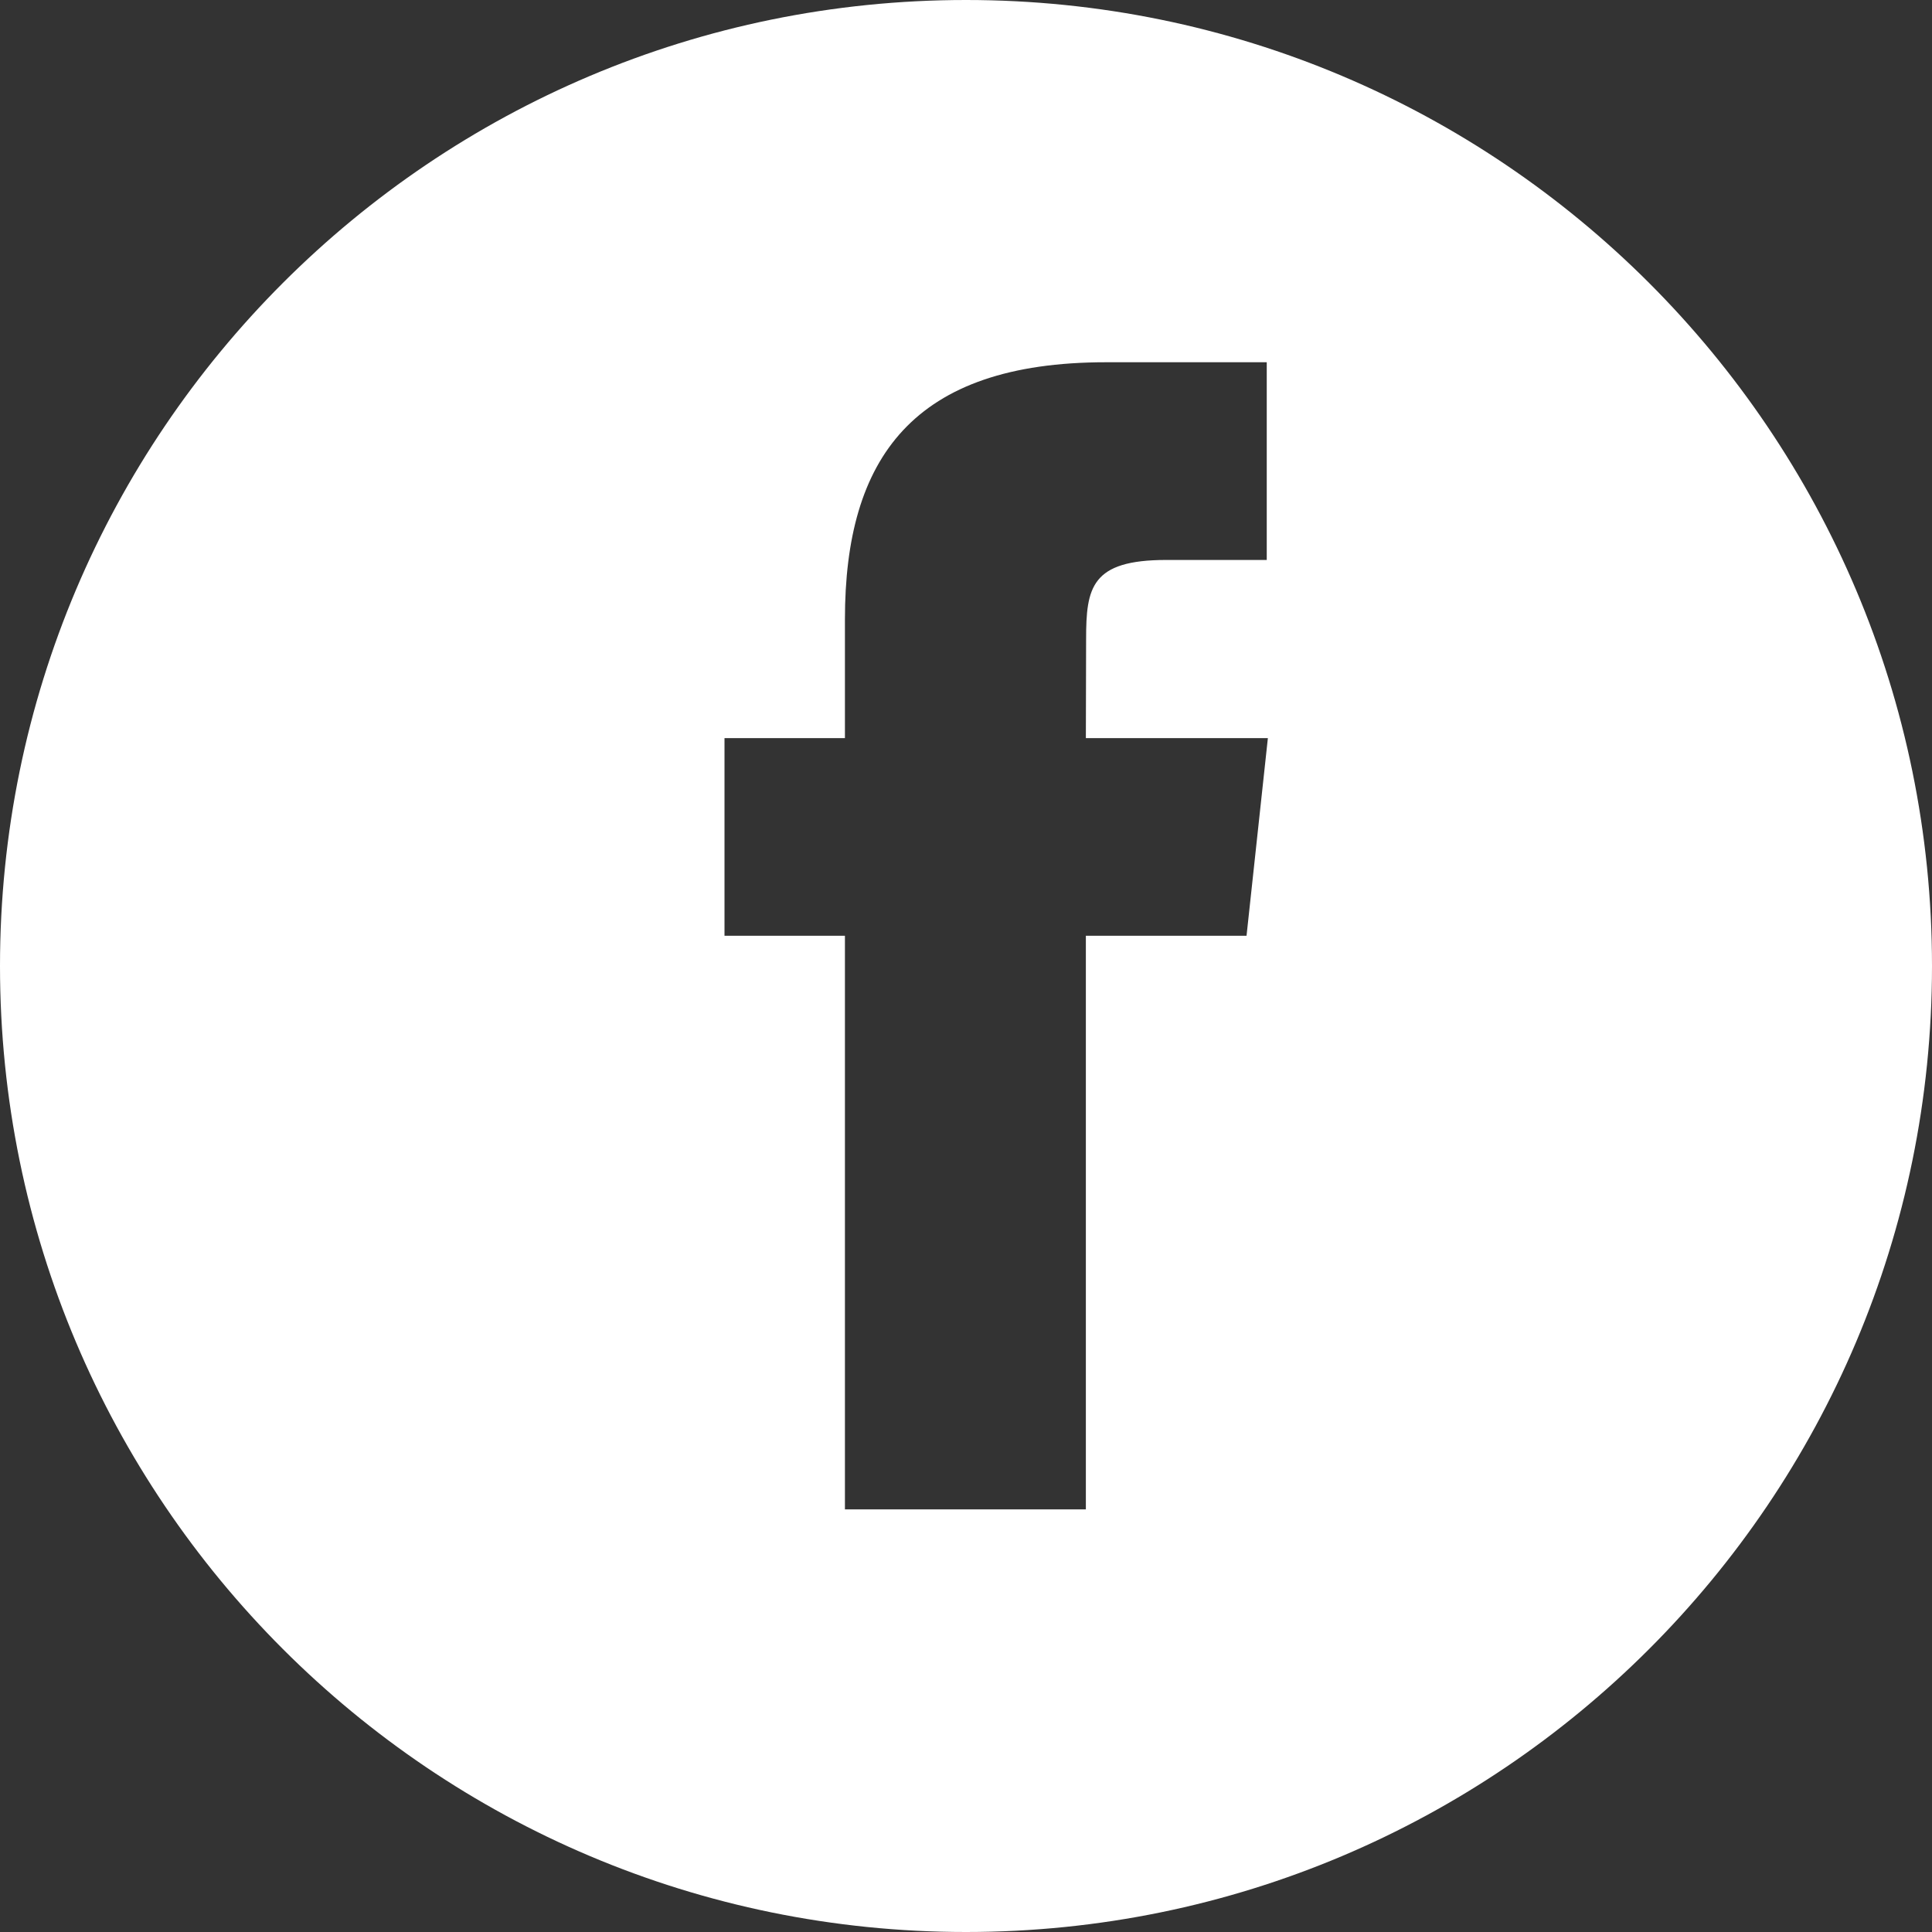
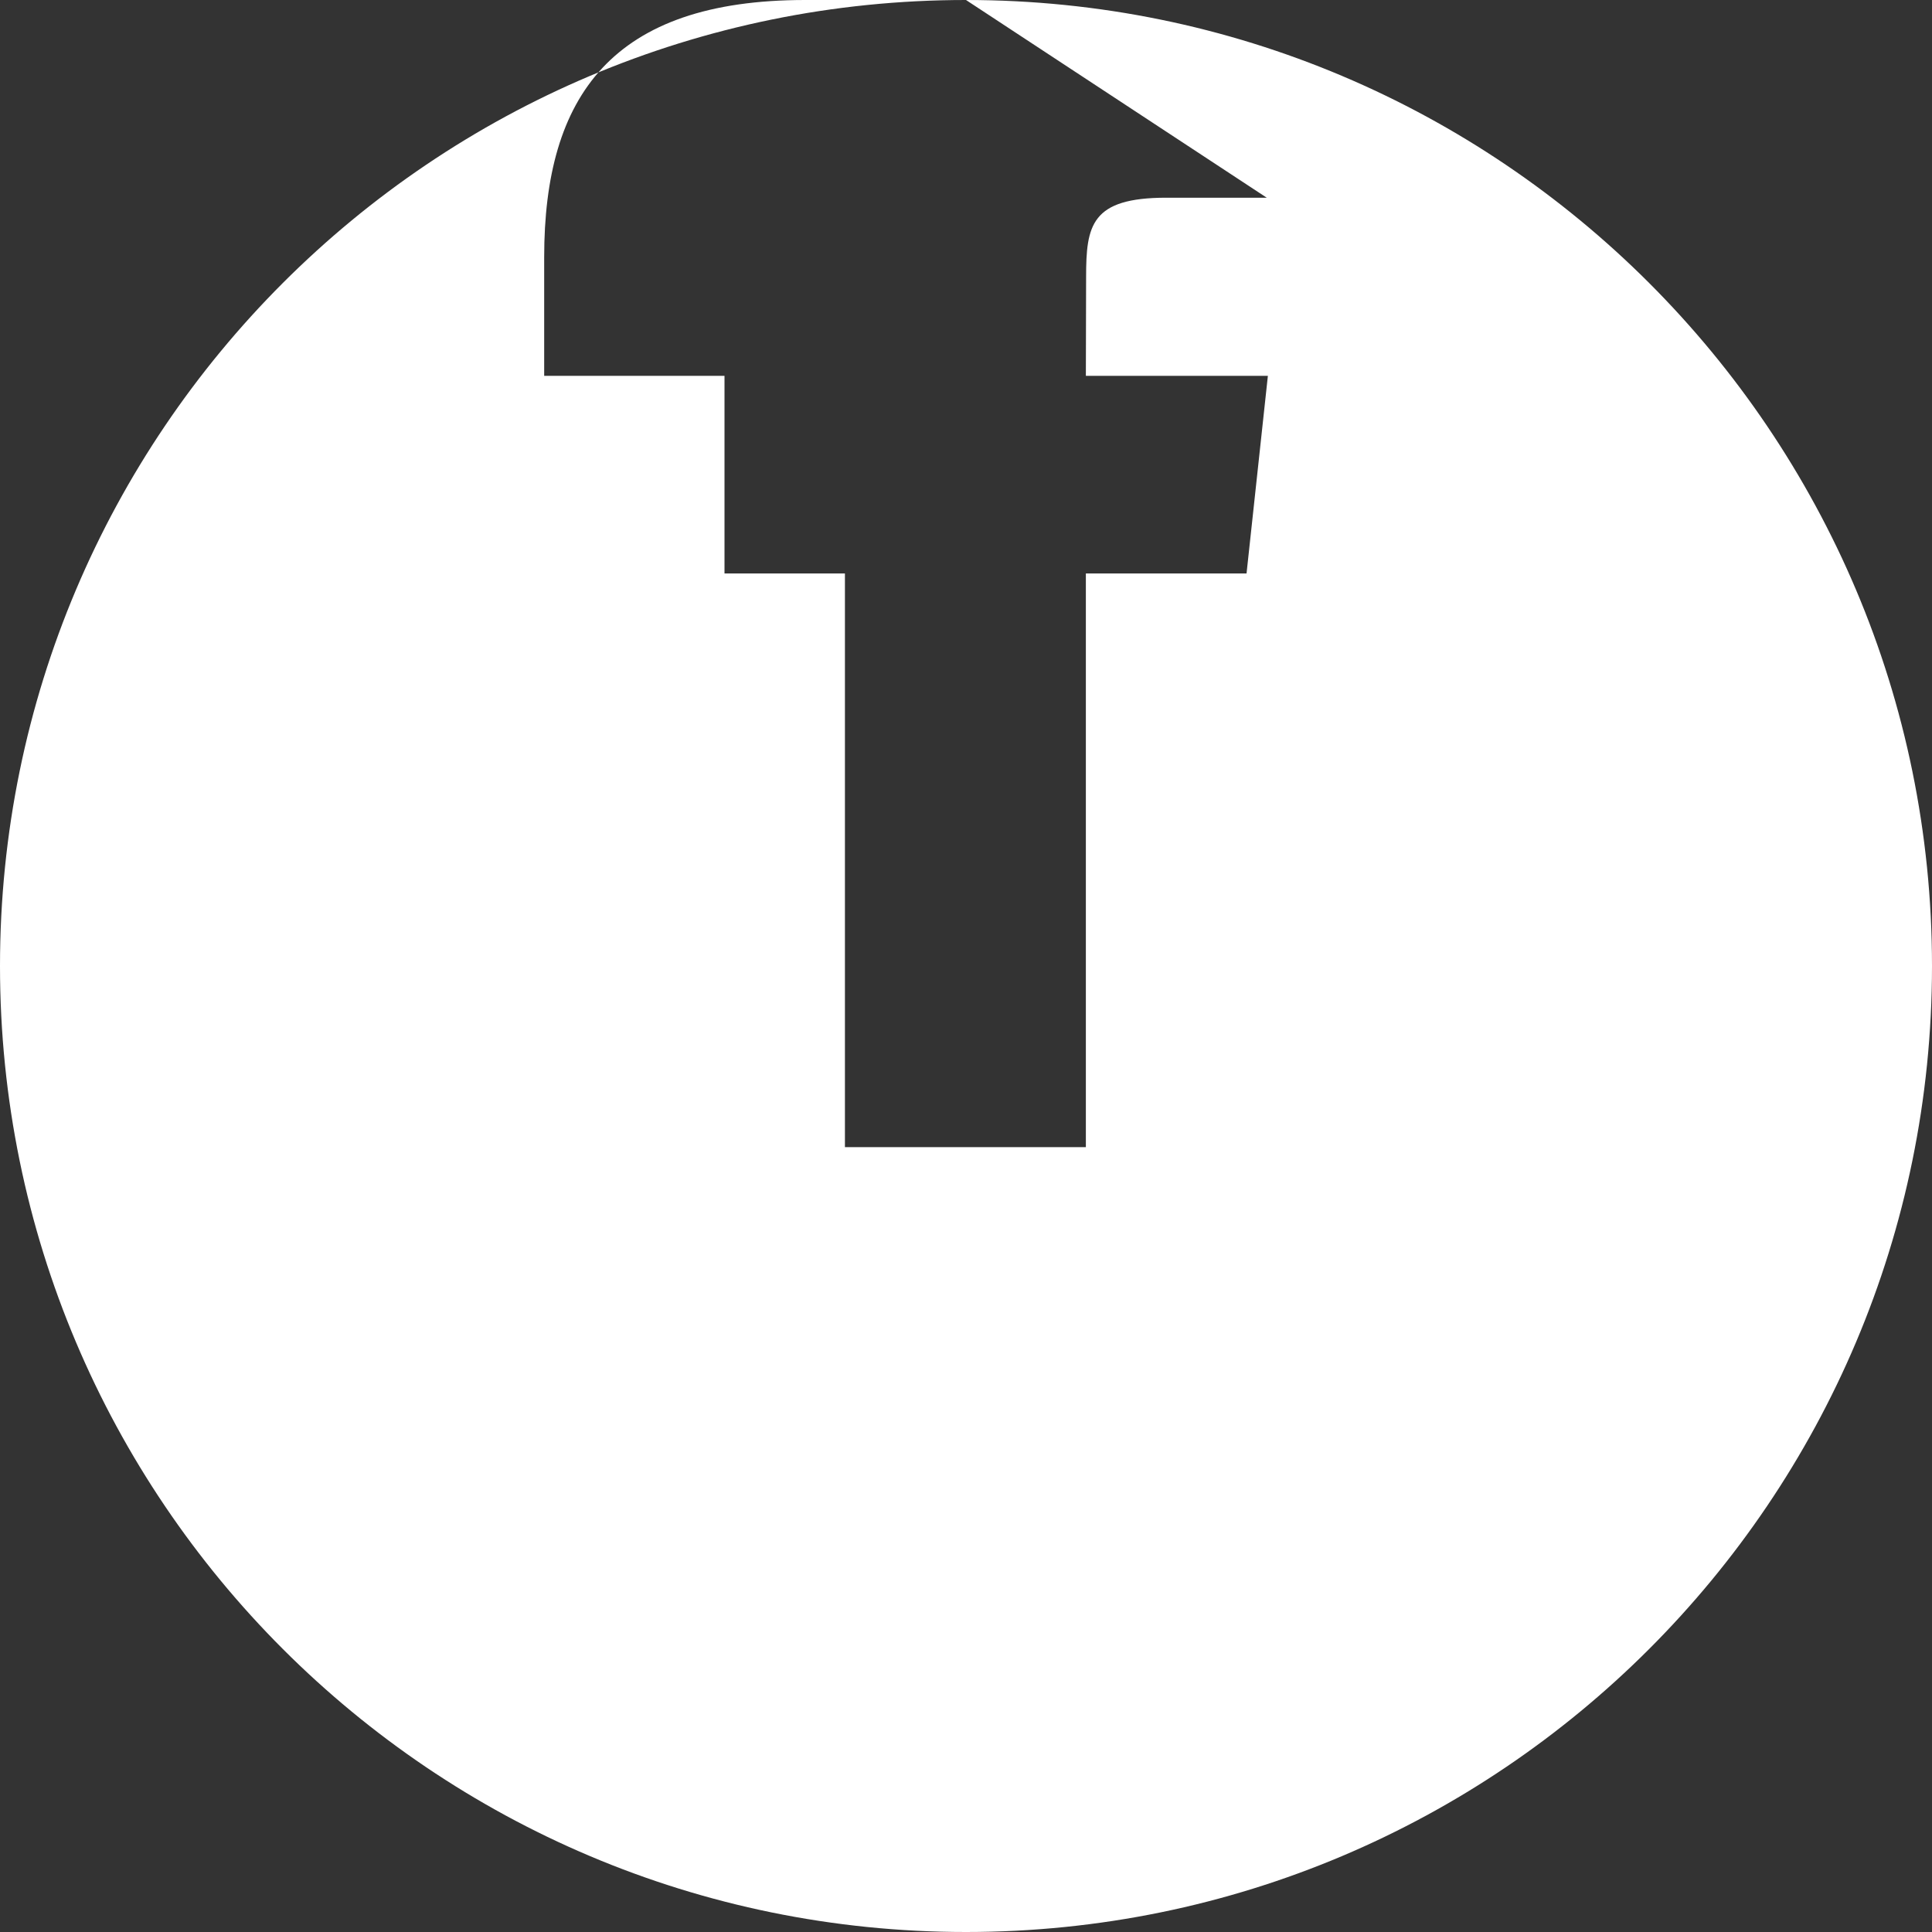
<svg xmlns="http://www.w3.org/2000/svg" fill="#ffffff" height="24" preserveAspectRatio="xMidYMid meet" viewBox="0 0 24 24" width="24">
  <rect x="0" y="0" width="24" height="24" fill="#333333" stroke="none" />
  <g>
-     <path fill-rule="evenodd" d="M12 0c6.628 0 12 5.372 12 12s-5.372 12-12 12S0 18.628 0 12 5.372 0 12 0m3.736 4.5h-1.997c-2.399 0-3.243 1.191-3.243 3.194v1.475H9v2.455h1.496v7.126h2.993v-7.126h1.996l.265-2.455h-2.261l.003-1.229c0-.641.062-.984.996-.984h1.248z" />
+     <path fill-rule="evenodd" d="M12 0c6.628 0 12 5.372 12 12s-5.372 12-12 12S0 18.628 0 12 5.372 0 12 0h-1.997c-2.399 0-3.243 1.191-3.243 3.194v1.475H9v2.455h1.496v7.126h2.993v-7.126h1.996l.265-2.455h-2.261l.003-1.229c0-.641.062-.984.996-.984h1.248z" />
  </g>
</svg>